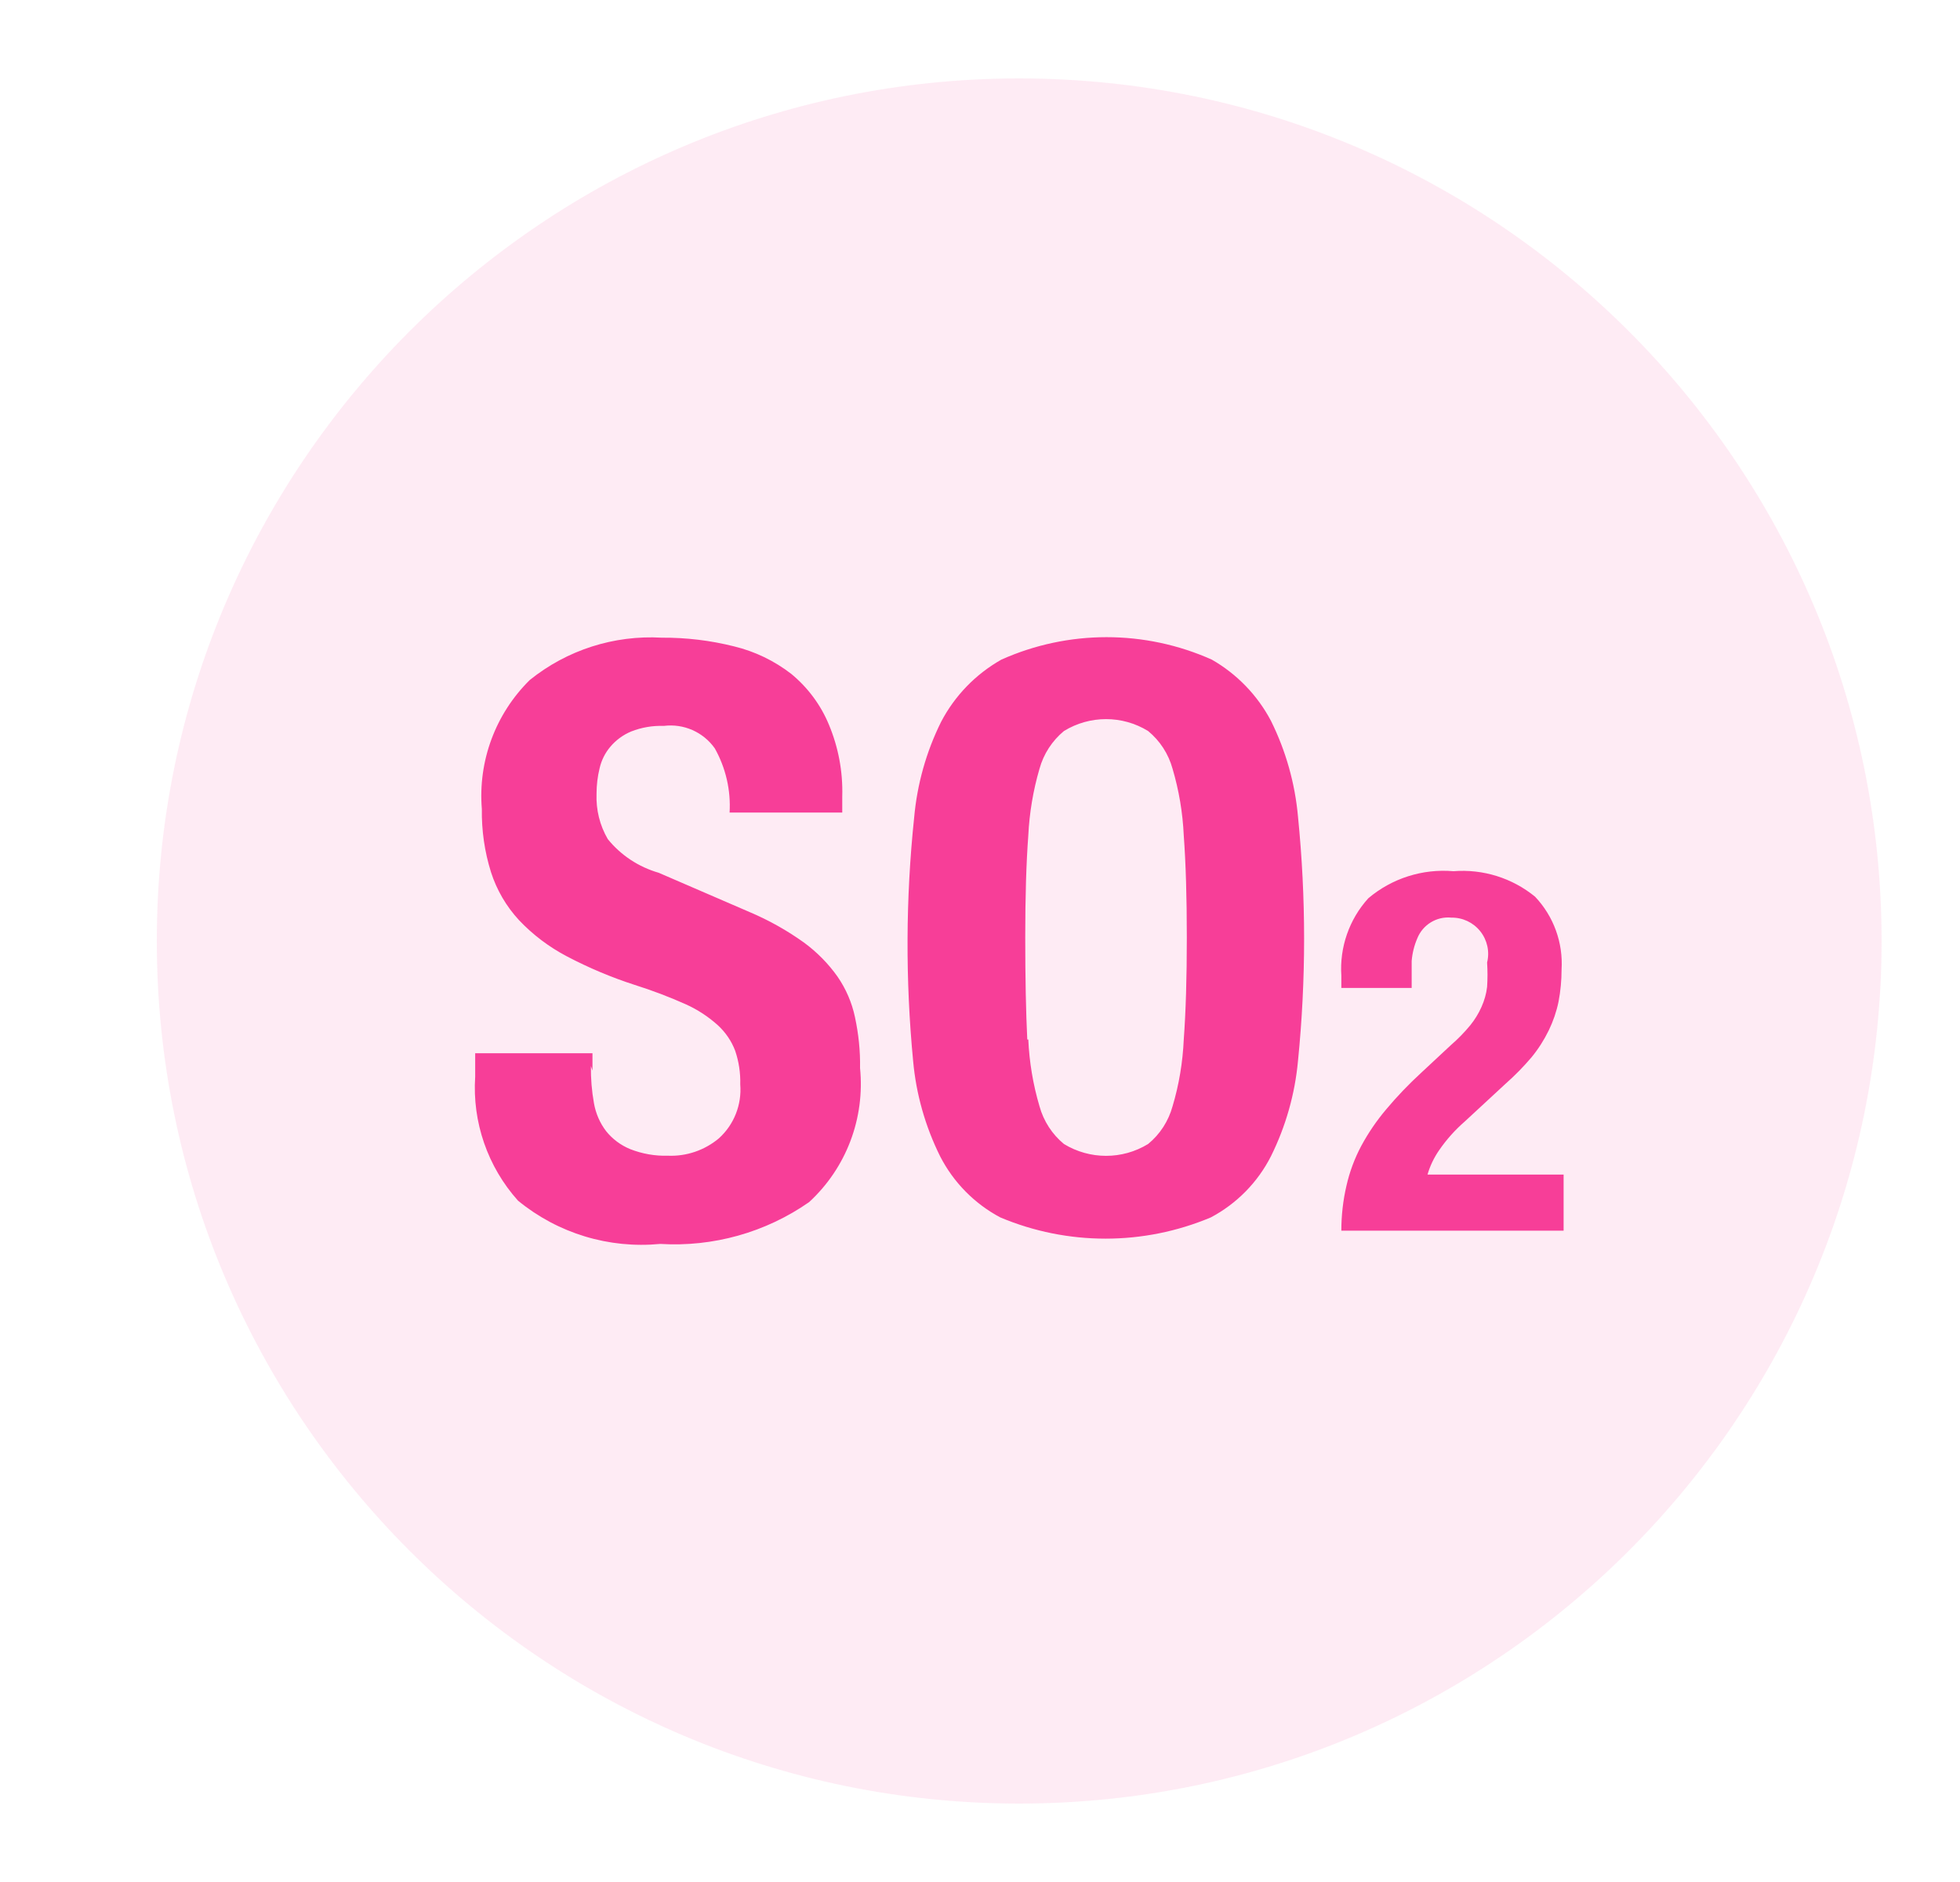
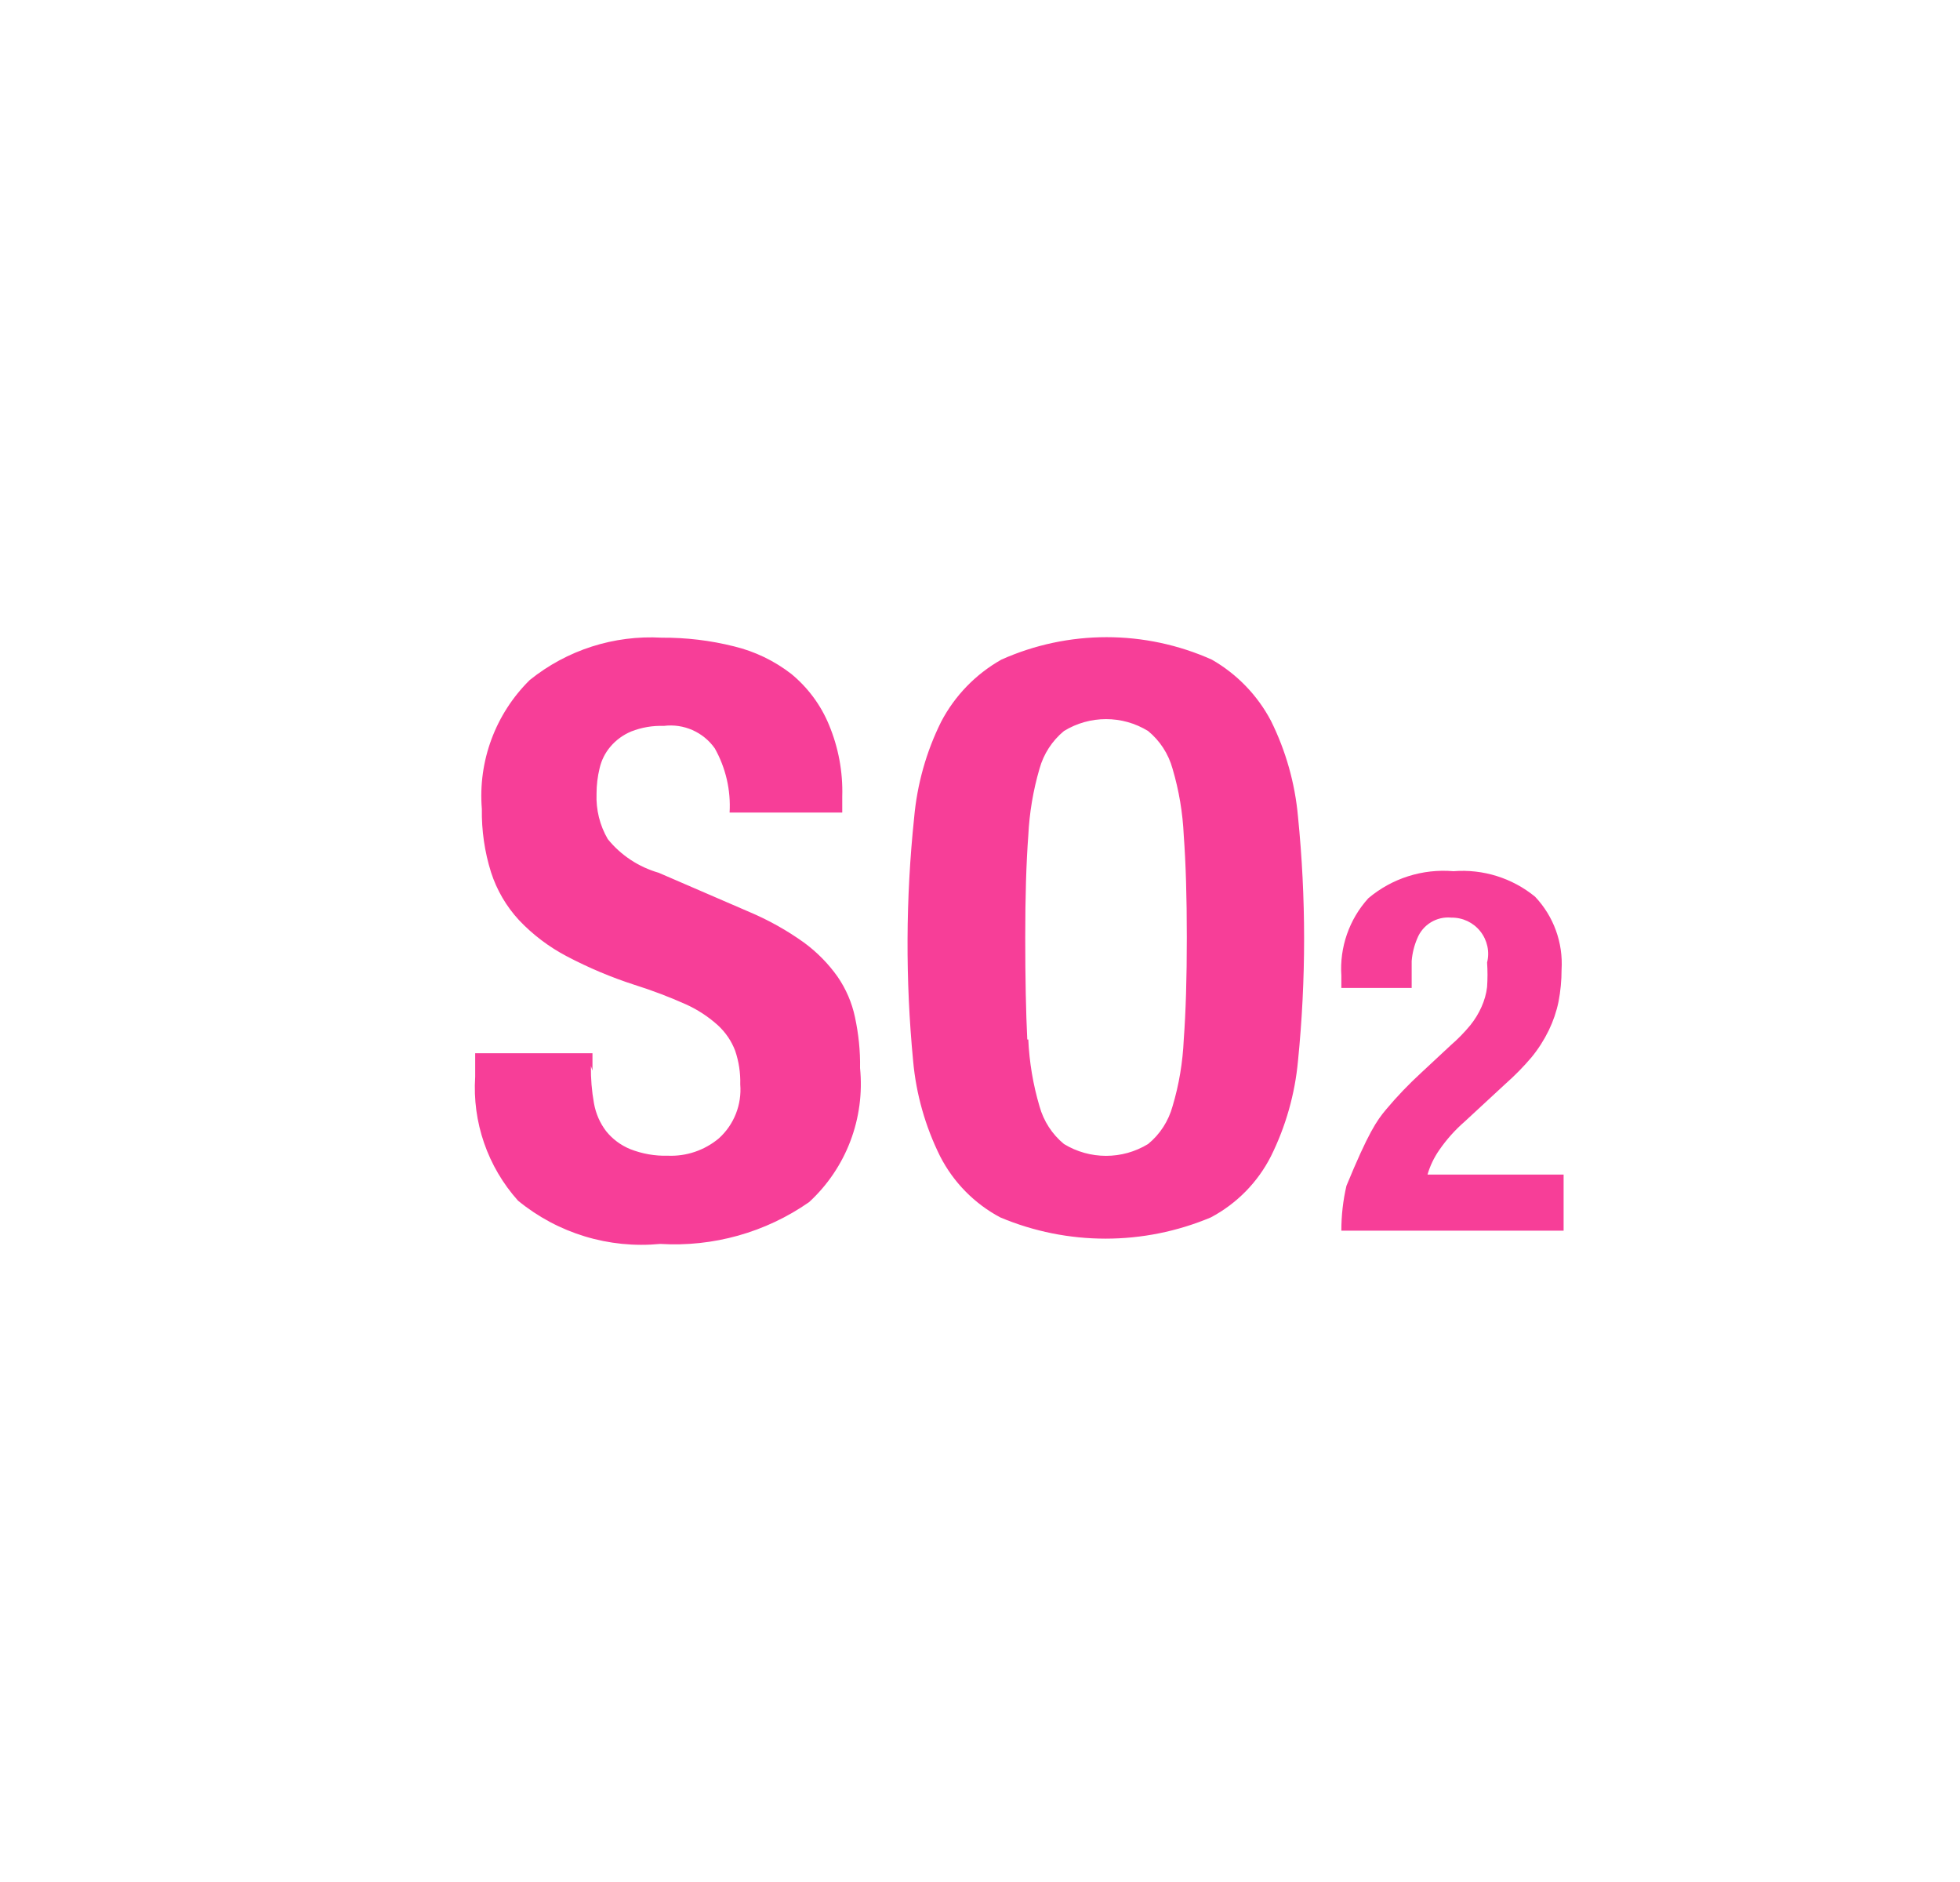
<svg xmlns="http://www.w3.org/2000/svg" width="25px" height="24px" viewBox="0 0 25 24" version="1.1">
  <title>二氧化硫</title>
  <desc>Created with Sketch.</desc>
  <g id="二氧化硫" stroke="none" stroke-width="1" fill="none" fill-rule="evenodd" transform="translate(1, 0)">
    <g id="编组-7" fill-rule="nonzero">
      <rect id="矩形" fill="#000000" opacity="0" x="0.48" y="0.48" width="23.04" height="23.04" />
      <g id="编组-5" transform="translate(0.92, 0.92)" fill="#F73E98" opacity="0.104">
-         <path d="M11.08,0.08 C5.011,0.08 0.08,5.011 0.08,11.08 C0.08,17.149 5.011,22.08 11.08,22.08 C17.149,22.08 22.08,17.149 22.08,11.08 C22.08,5.011 17.149,0.08 11.08,0.08 Z" id="形状" />
-       </g>
+         </g>
    </g>
-     <path d="M16.109,15.694 C16.109,15.502 16.13,15.311 16.174,15.122 C16.214,14.945 16.277,14.775 16.362,14.615 C16.452,14.448 16.559,14.291 16.681,14.147 C16.82,13.981 16.97,13.825 17.129,13.679 L17.507,13.327 C17.596,13.25 17.679,13.165 17.754,13.074 C17.812,13.002 17.86,12.924 17.897,12.84 C17.933,12.759 17.958,12.674 17.968,12.586 C17.975,12.482 17.975,12.378 17.968,12.274 C18.003,12.135 17.97,11.988 17.881,11.876 C17.792,11.764 17.656,11.7 17.513,11.702 C17.325,11.683 17.147,11.792 17.077,11.968 C17.038,12.059 17.014,12.156 17.006,12.255 L17.006,12.599 L16.109,12.599 L16.109,12.443 C16.085,12.081 16.209,11.724 16.453,11.455 C16.755,11.2 17.146,11.076 17.539,11.11 C17.915,11.08 18.288,11.196 18.58,11.435 C18.817,11.685 18.939,12.022 18.918,12.365 C18.918,12.503 18.905,12.64 18.879,12.775 C18.853,12.901 18.811,13.023 18.755,13.139 C18.695,13.262 18.621,13.378 18.534,13.484 C18.432,13.604 18.321,13.717 18.202,13.822 L17.682,14.303 C17.559,14.41 17.45,14.532 17.357,14.667 C17.291,14.762 17.24,14.868 17.208,14.979 L18.944,14.979 L18.944,15.694 L16.109,15.694 L16.109,15.694 Z M6.537,13.594 C6.535,13.753 6.548,13.913 6.576,14.069 C6.599,14.199 6.652,14.322 6.732,14.426 C6.813,14.527 6.919,14.605 7.038,14.654 C7.191,14.714 7.354,14.743 7.519,14.738 C7.756,14.748 7.987,14.669 8.169,14.517 C8.362,14.343 8.463,14.088 8.442,13.828 C8.446,13.682 8.424,13.537 8.377,13.399 C8.33,13.275 8.254,13.164 8.156,13.074 C8.034,12.964 7.896,12.874 7.747,12.807 C7.535,12.712 7.318,12.63 7.096,12.56 C6.798,12.464 6.509,12.342 6.231,12.196 C6.004,12.077 5.797,11.921 5.62,11.734 C5.458,11.559 5.336,11.35 5.263,11.123 C5.181,10.862 5.142,10.59 5.146,10.317 C5.096,9.705 5.32,9.103 5.757,8.672 C6.232,8.289 6.832,8.097 7.441,8.132 C7.752,8.13 8.062,8.167 8.364,8.243 C8.629,8.307 8.877,8.427 9.093,8.594 C9.304,8.768 9.47,8.991 9.574,9.244 C9.694,9.532 9.752,9.842 9.743,10.154 L9.743,10.362 L8.306,10.362 C8.323,10.077 8.257,9.792 8.117,9.543 C7.97,9.335 7.72,9.225 7.467,9.257 C7.325,9.252 7.183,9.276 7.051,9.328 C6.948,9.371 6.856,9.438 6.784,9.524 C6.718,9.602 6.671,9.696 6.648,9.797 C6.622,9.903 6.609,10.012 6.609,10.122 C6.601,10.325 6.65,10.525 6.752,10.7 C6.919,10.907 7.146,11.056 7.402,11.13 L8.559,11.63 C8.805,11.734 9.039,11.865 9.255,12.02 C9.421,12.142 9.566,12.289 9.684,12.456 C9.791,12.612 9.866,12.786 9.905,12.97 C9.951,13.184 9.974,13.402 9.97,13.62 C10.034,14.261 9.794,14.894 9.32,15.33 C8.765,15.717 8.096,15.904 7.421,15.863 C6.767,15.926 6.115,15.728 5.607,15.311 C5.22,14.879 5.023,14.309 5.061,13.731 L5.061,13.431 L6.557,13.431 L6.557,13.653 L6.537,13.594 L6.537,13.594 Z M10.66,10.427 C10.698,10.002 10.814,9.587 11.004,9.205 C11.178,8.872 11.445,8.597 11.772,8.412 C12.626,8.03 13.603,8.03 14.457,8.412 C14.777,8.595 15.039,8.866 15.211,9.192 C15.401,9.575 15.518,9.989 15.556,10.414 C15.66,11.45 15.66,12.493 15.556,13.529 C15.517,13.952 15.4,14.364 15.211,14.745 C15.042,15.078 14.774,15.35 14.444,15.525 C13.585,15.886 12.617,15.886 11.759,15.525 C11.429,15.35 11.161,15.077 10.991,14.745 C10.802,14.364 10.685,13.952 10.647,13.529 C10.548,12.497 10.552,11.458 10.66,10.427 L10.66,10.427 Z M12.116,13.256 C12.129,13.545 12.177,13.831 12.259,14.108 C12.311,14.296 12.42,14.465 12.571,14.589 C12.901,14.79 13.315,14.79 13.644,14.589 C13.796,14.465 13.904,14.296 13.956,14.108 C14.039,13.831 14.086,13.545 14.099,13.256 C14.125,12.905 14.138,12.472 14.138,11.955 C14.138,11.44 14.125,11.006 14.099,10.655 C14.086,10.366 14.038,10.08 13.956,9.803 C13.904,9.614 13.795,9.446 13.644,9.322 C13.315,9.12 12.901,9.12 12.571,9.322 C12.42,9.447 12.311,9.615 12.259,9.803 C12.178,10.08 12.13,10.366 12.116,10.655 C12.09,11.002 12.077,11.435 12.077,11.955 C12.077,12.476 12.086,12.909 12.103,13.256 L12.116,13.256 L12.116,13.256 Z" id="形状" fill="#F73E98" fill-rule="nonzero" />
-     <rect id="矩形备份" stroke="#979797" fill="#D8D8D8" opacity="0" x="0.5" y="0.5" width="23" height="22.92" />
+     <path d="M16.109,15.694 C16.109,15.502 16.13,15.311 16.174,15.122 C16.452,14.448 16.559,14.291 16.681,14.147 C16.82,13.981 16.97,13.825 17.129,13.679 L17.507,13.327 C17.596,13.25 17.679,13.165 17.754,13.074 C17.812,13.002 17.86,12.924 17.897,12.84 C17.933,12.759 17.958,12.674 17.968,12.586 C17.975,12.482 17.975,12.378 17.968,12.274 C18.003,12.135 17.97,11.988 17.881,11.876 C17.792,11.764 17.656,11.7 17.513,11.702 C17.325,11.683 17.147,11.792 17.077,11.968 C17.038,12.059 17.014,12.156 17.006,12.255 L17.006,12.599 L16.109,12.599 L16.109,12.443 C16.085,12.081 16.209,11.724 16.453,11.455 C16.755,11.2 17.146,11.076 17.539,11.11 C17.915,11.08 18.288,11.196 18.58,11.435 C18.817,11.685 18.939,12.022 18.918,12.365 C18.918,12.503 18.905,12.64 18.879,12.775 C18.853,12.901 18.811,13.023 18.755,13.139 C18.695,13.262 18.621,13.378 18.534,13.484 C18.432,13.604 18.321,13.717 18.202,13.822 L17.682,14.303 C17.559,14.41 17.45,14.532 17.357,14.667 C17.291,14.762 17.24,14.868 17.208,14.979 L18.944,14.979 L18.944,15.694 L16.109,15.694 L16.109,15.694 Z M6.537,13.594 C6.535,13.753 6.548,13.913 6.576,14.069 C6.599,14.199 6.652,14.322 6.732,14.426 C6.813,14.527 6.919,14.605 7.038,14.654 C7.191,14.714 7.354,14.743 7.519,14.738 C7.756,14.748 7.987,14.669 8.169,14.517 C8.362,14.343 8.463,14.088 8.442,13.828 C8.446,13.682 8.424,13.537 8.377,13.399 C8.33,13.275 8.254,13.164 8.156,13.074 C8.034,12.964 7.896,12.874 7.747,12.807 C7.535,12.712 7.318,12.63 7.096,12.56 C6.798,12.464 6.509,12.342 6.231,12.196 C6.004,12.077 5.797,11.921 5.62,11.734 C5.458,11.559 5.336,11.35 5.263,11.123 C5.181,10.862 5.142,10.59 5.146,10.317 C5.096,9.705 5.32,9.103 5.757,8.672 C6.232,8.289 6.832,8.097 7.441,8.132 C7.752,8.13 8.062,8.167 8.364,8.243 C8.629,8.307 8.877,8.427 9.093,8.594 C9.304,8.768 9.47,8.991 9.574,9.244 C9.694,9.532 9.752,9.842 9.743,10.154 L9.743,10.362 L8.306,10.362 C8.323,10.077 8.257,9.792 8.117,9.543 C7.97,9.335 7.72,9.225 7.467,9.257 C7.325,9.252 7.183,9.276 7.051,9.328 C6.948,9.371 6.856,9.438 6.784,9.524 C6.718,9.602 6.671,9.696 6.648,9.797 C6.622,9.903 6.609,10.012 6.609,10.122 C6.601,10.325 6.65,10.525 6.752,10.7 C6.919,10.907 7.146,11.056 7.402,11.13 L8.559,11.63 C8.805,11.734 9.039,11.865 9.255,12.02 C9.421,12.142 9.566,12.289 9.684,12.456 C9.791,12.612 9.866,12.786 9.905,12.97 C9.951,13.184 9.974,13.402 9.97,13.62 C10.034,14.261 9.794,14.894 9.32,15.33 C8.765,15.717 8.096,15.904 7.421,15.863 C6.767,15.926 6.115,15.728 5.607,15.311 C5.22,14.879 5.023,14.309 5.061,13.731 L5.061,13.431 L6.557,13.431 L6.557,13.653 L6.537,13.594 L6.537,13.594 Z M10.66,10.427 C10.698,10.002 10.814,9.587 11.004,9.205 C11.178,8.872 11.445,8.597 11.772,8.412 C12.626,8.03 13.603,8.03 14.457,8.412 C14.777,8.595 15.039,8.866 15.211,9.192 C15.401,9.575 15.518,9.989 15.556,10.414 C15.66,11.45 15.66,12.493 15.556,13.529 C15.517,13.952 15.4,14.364 15.211,14.745 C15.042,15.078 14.774,15.35 14.444,15.525 C13.585,15.886 12.617,15.886 11.759,15.525 C11.429,15.35 11.161,15.077 10.991,14.745 C10.802,14.364 10.685,13.952 10.647,13.529 C10.548,12.497 10.552,11.458 10.66,10.427 L10.66,10.427 Z M12.116,13.256 C12.129,13.545 12.177,13.831 12.259,14.108 C12.311,14.296 12.42,14.465 12.571,14.589 C12.901,14.79 13.315,14.79 13.644,14.589 C13.796,14.465 13.904,14.296 13.956,14.108 C14.039,13.831 14.086,13.545 14.099,13.256 C14.125,12.905 14.138,12.472 14.138,11.955 C14.138,11.44 14.125,11.006 14.099,10.655 C14.086,10.366 14.038,10.08 13.956,9.803 C13.904,9.614 13.795,9.446 13.644,9.322 C13.315,9.12 12.901,9.12 12.571,9.322 C12.42,9.447 12.311,9.615 12.259,9.803 C12.178,10.08 12.13,10.366 12.116,10.655 C12.09,11.002 12.077,11.435 12.077,11.955 C12.077,12.476 12.086,12.909 12.103,13.256 L12.116,13.256 L12.116,13.256 Z" id="形状" fill="#F73E98" fill-rule="nonzero" />
  </g>
</svg>